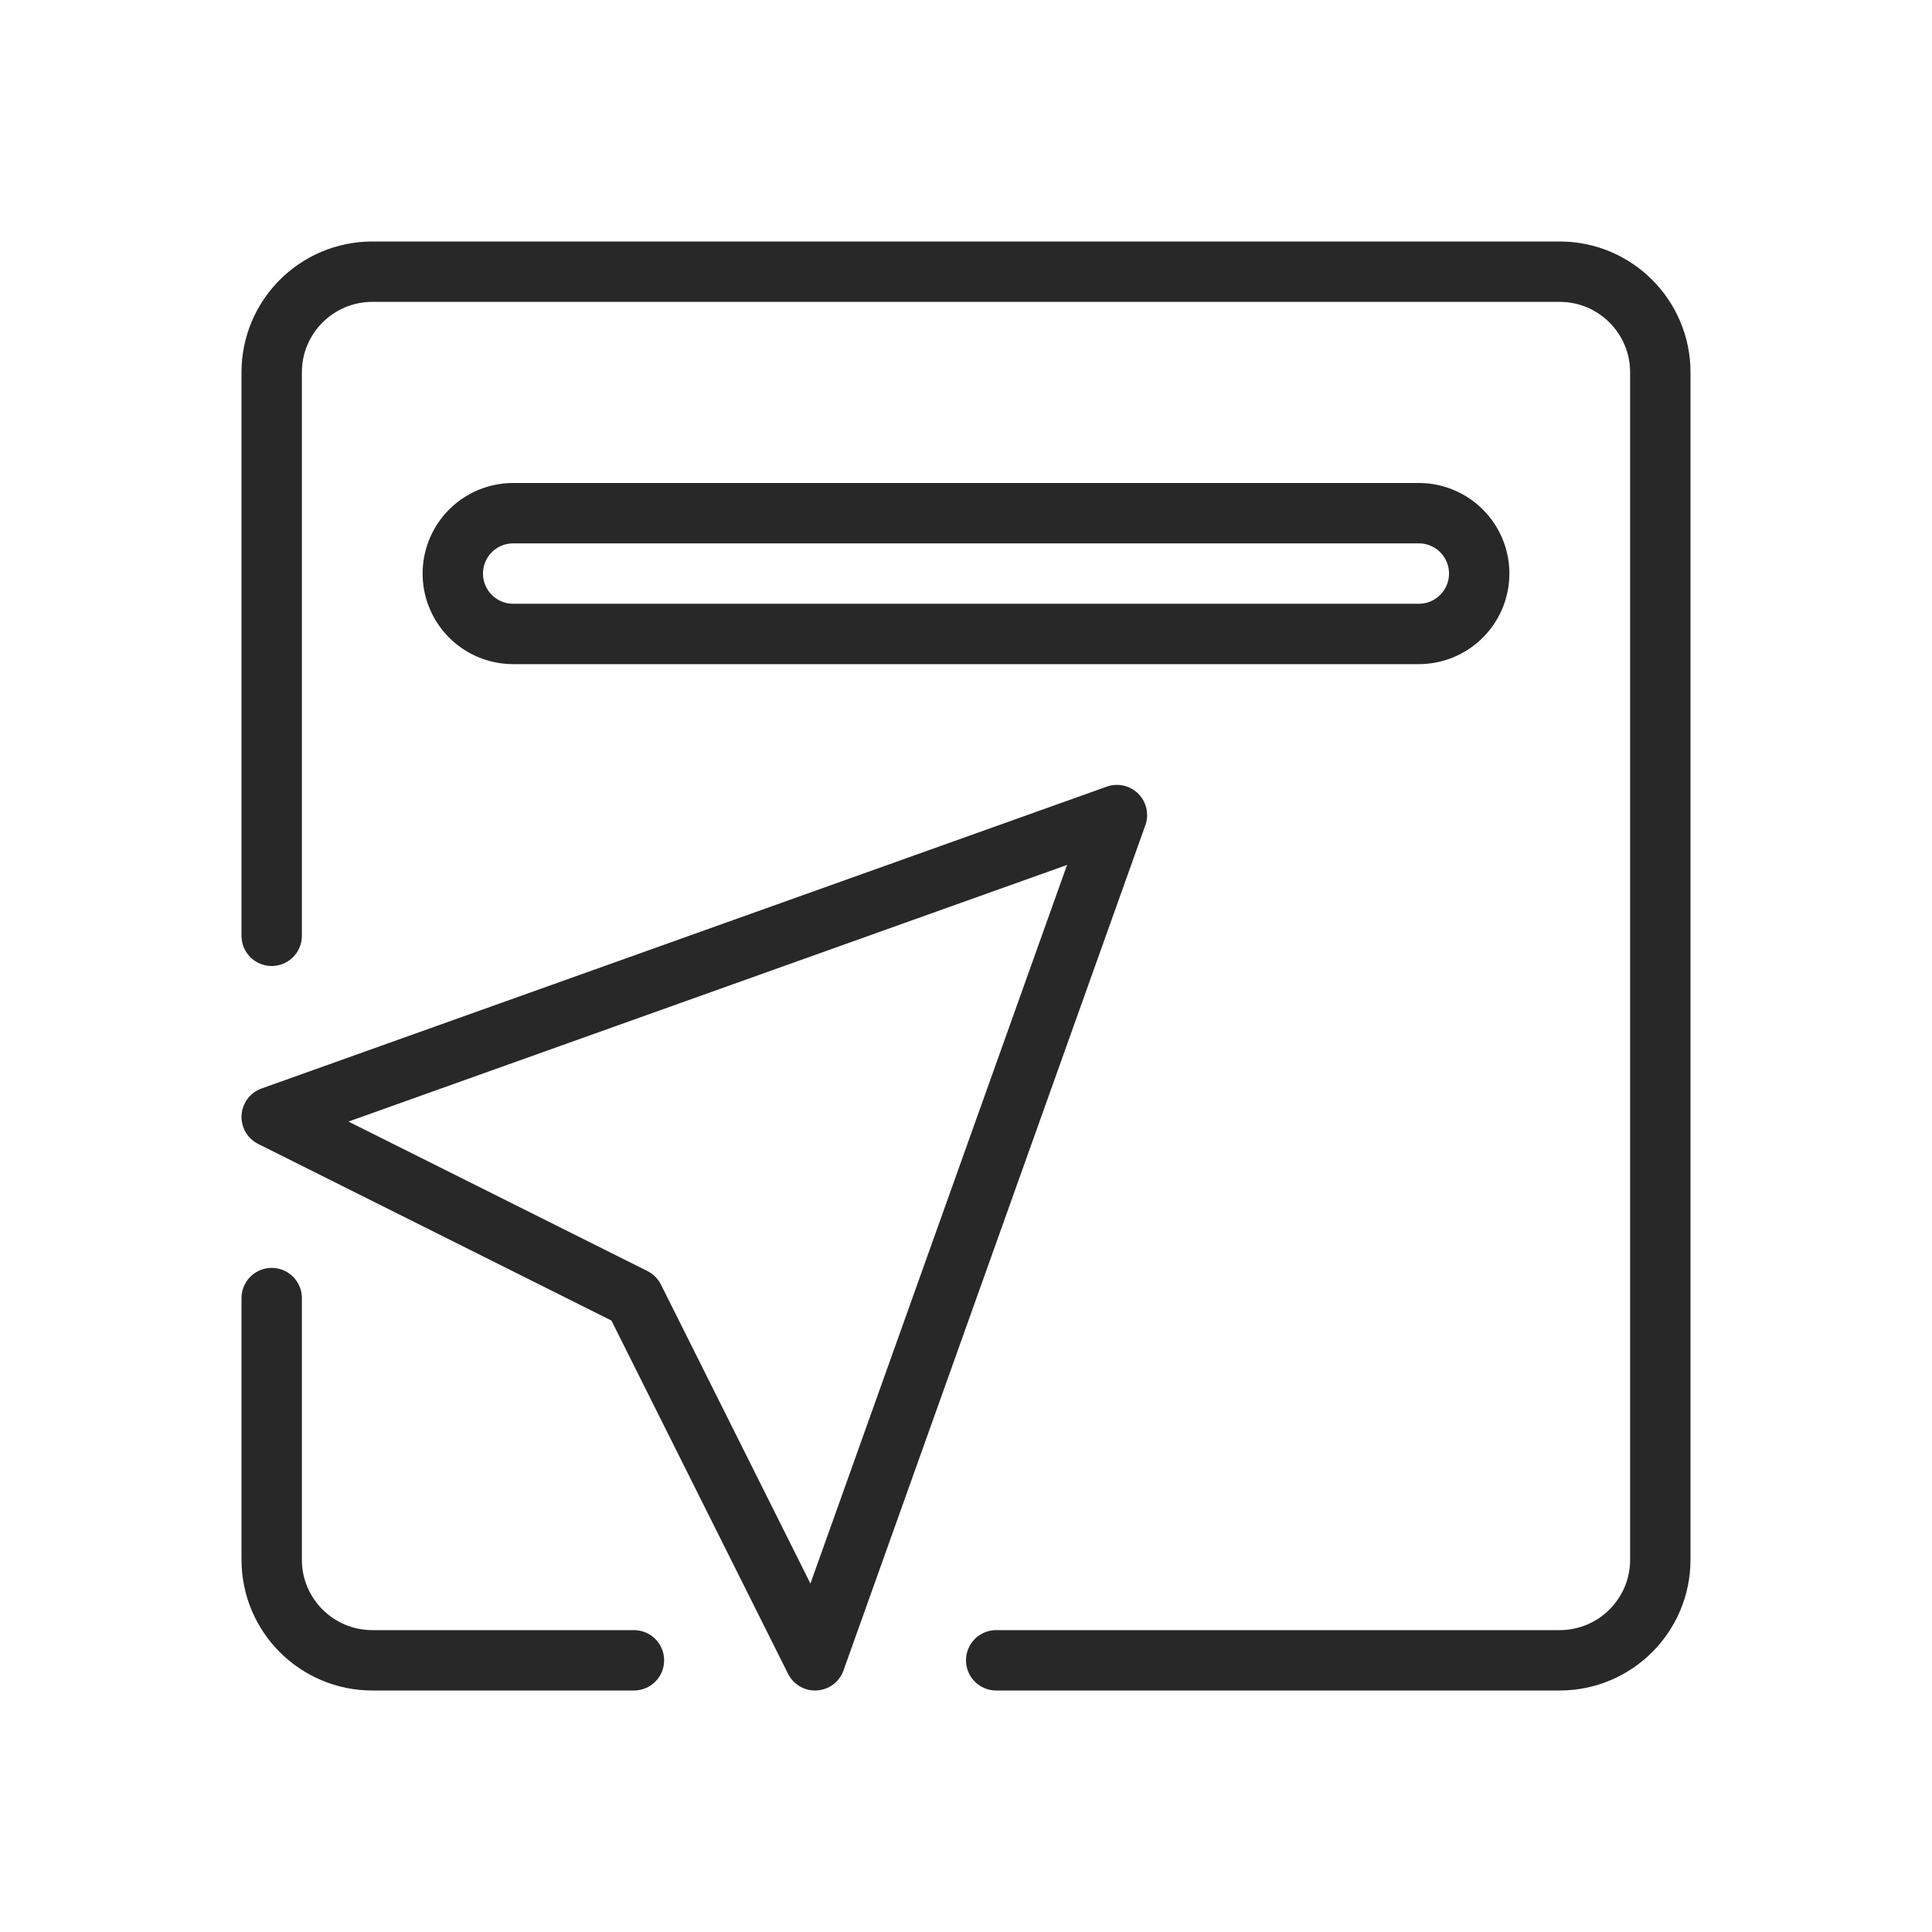
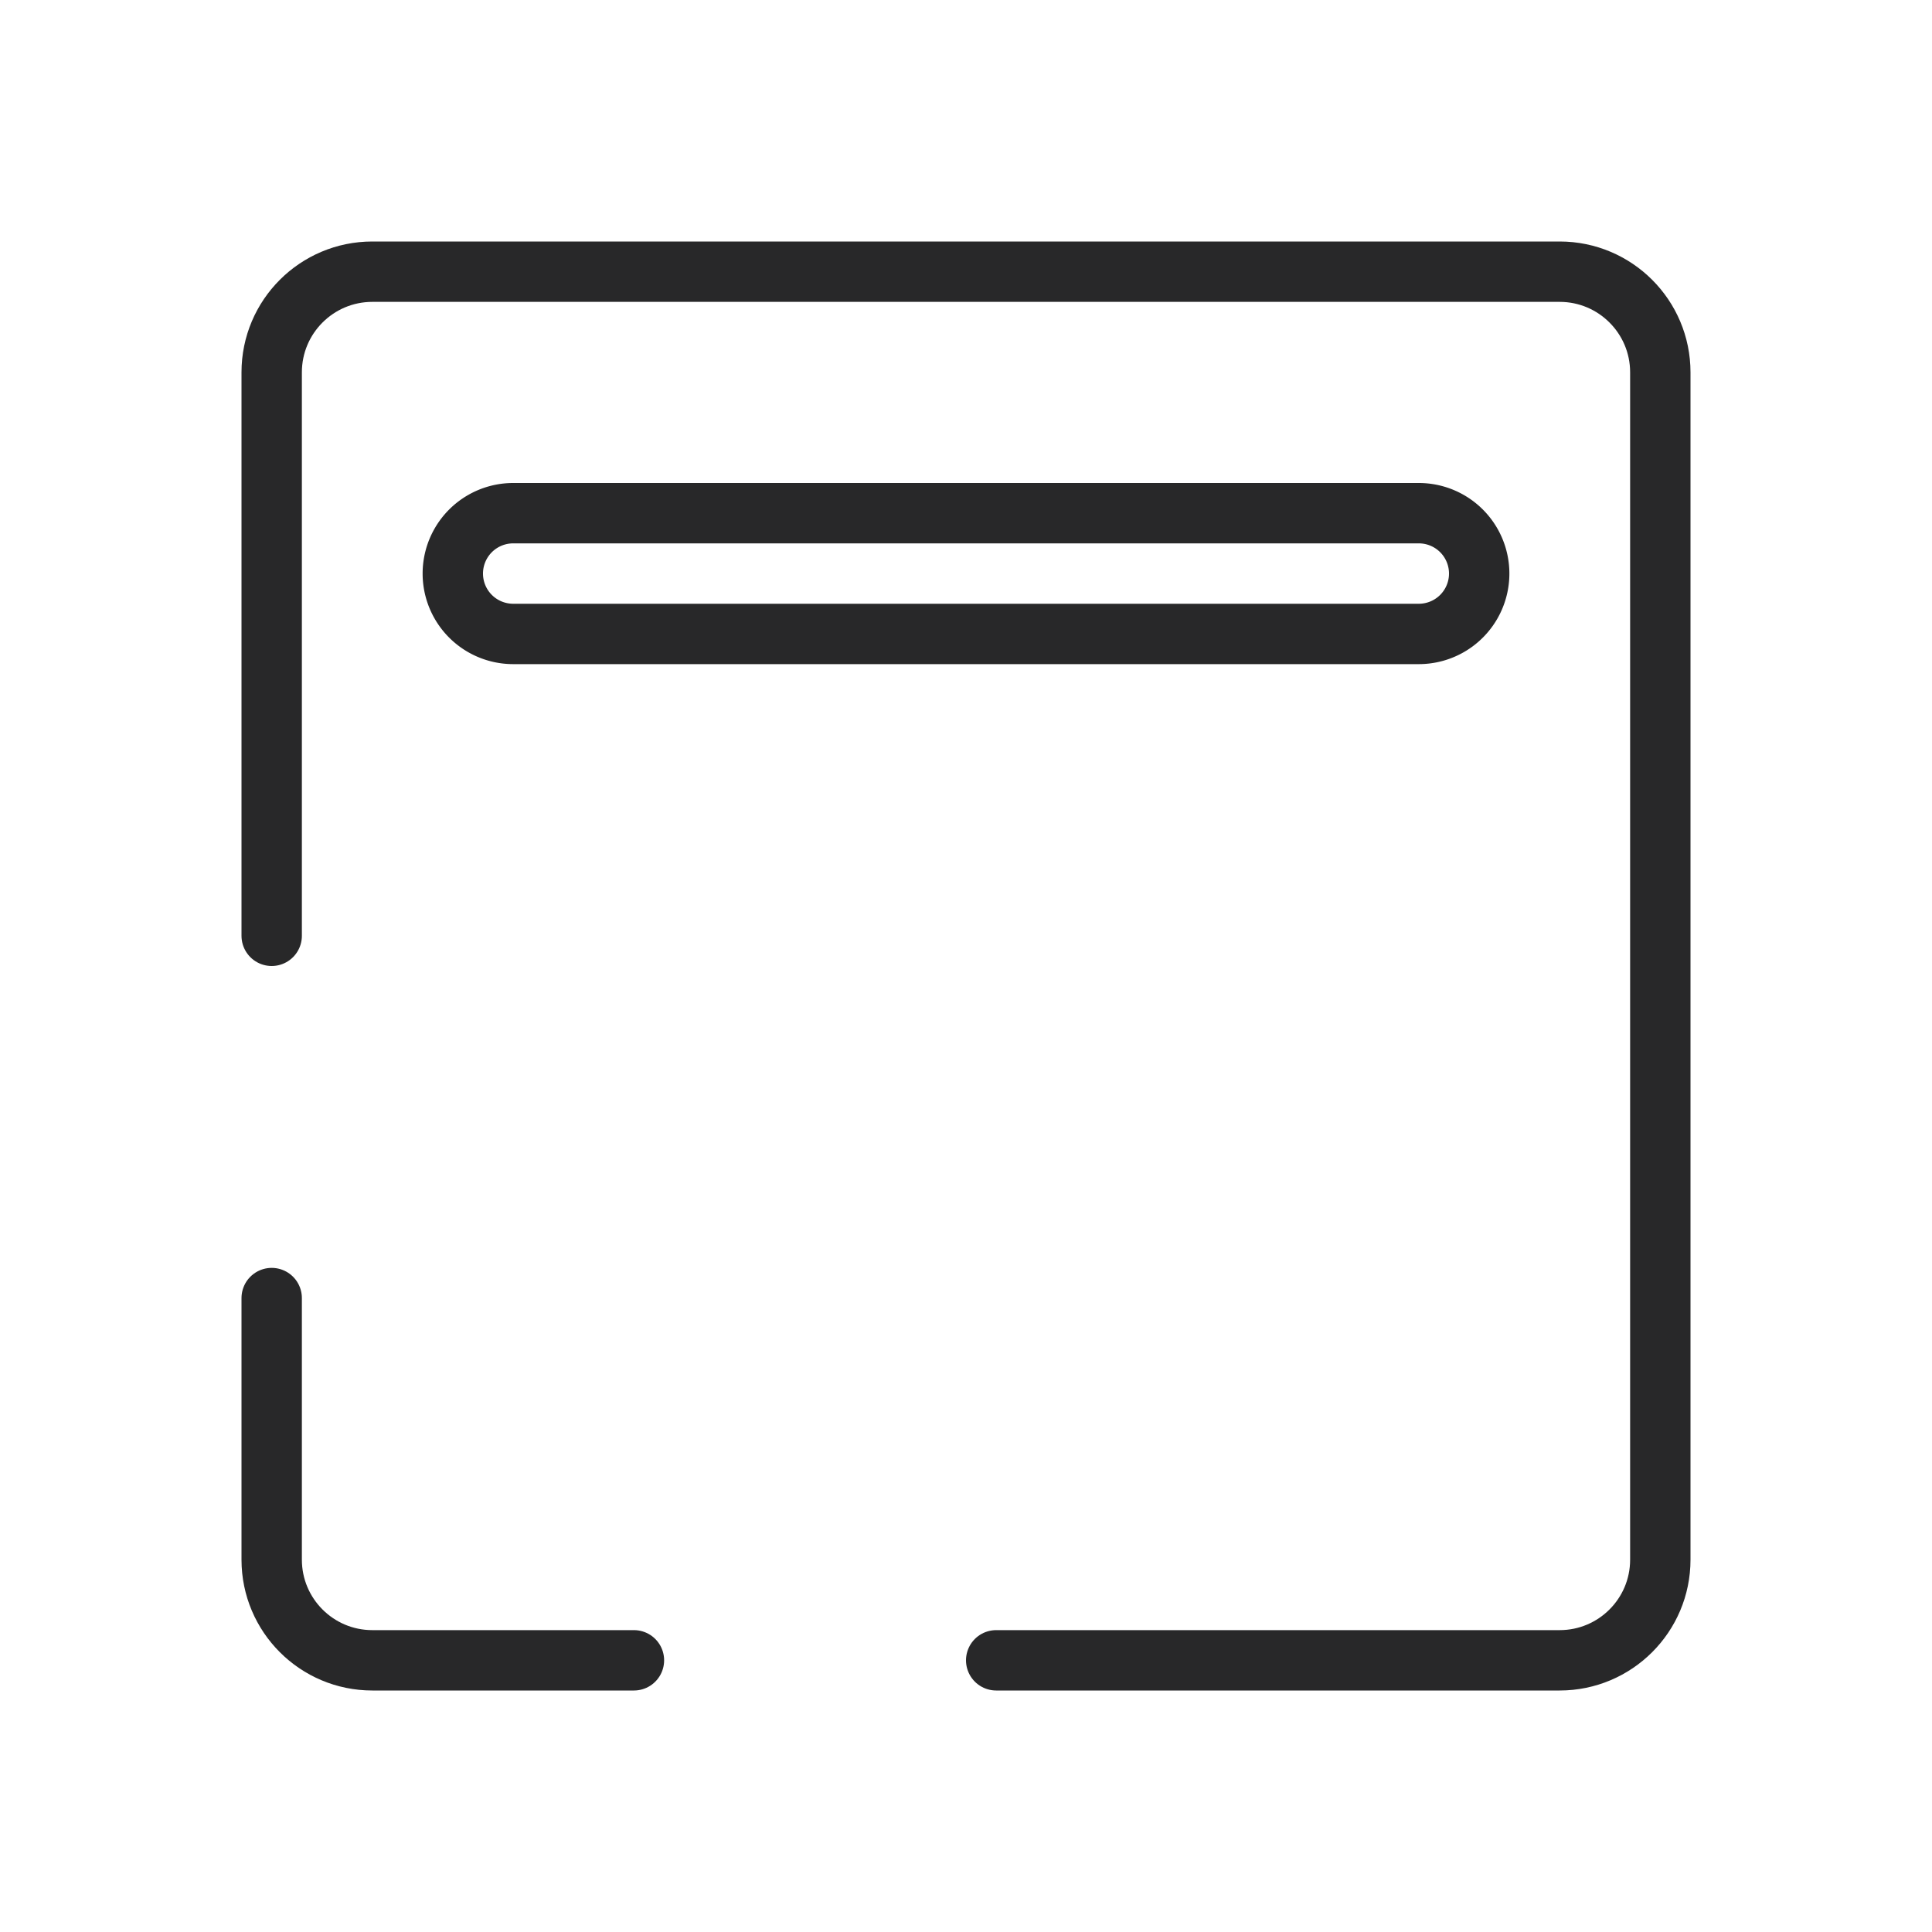
<svg xmlns="http://www.w3.org/2000/svg" width="32" height="32" fill="none">
  <path stroke="#282829" stroke-linecap="round" stroke-linejoin="round" d="M16.5 27.5h9.333c.92 0 1.667-.746 1.667-1.667V6.167c0-.92-.746-1.667-1.667-1.667H6.167c-.92 0-1.667.746-1.667 1.667V15.5m0 6v4.333c0 .92.746 1.667 1.667 1.667H10.5" />
-   <path stroke="#282829" stroke-linecap="round" stroke-linejoin="round" d="M18.5 13.5l-14 5 6 3 3 6 5-14z" />
  <path stroke="#282829" stroke-linecap="round" d="M23.5 8.5h-15a1 1 0 000 2h15a1 1 0 100-2z" />
</svg>